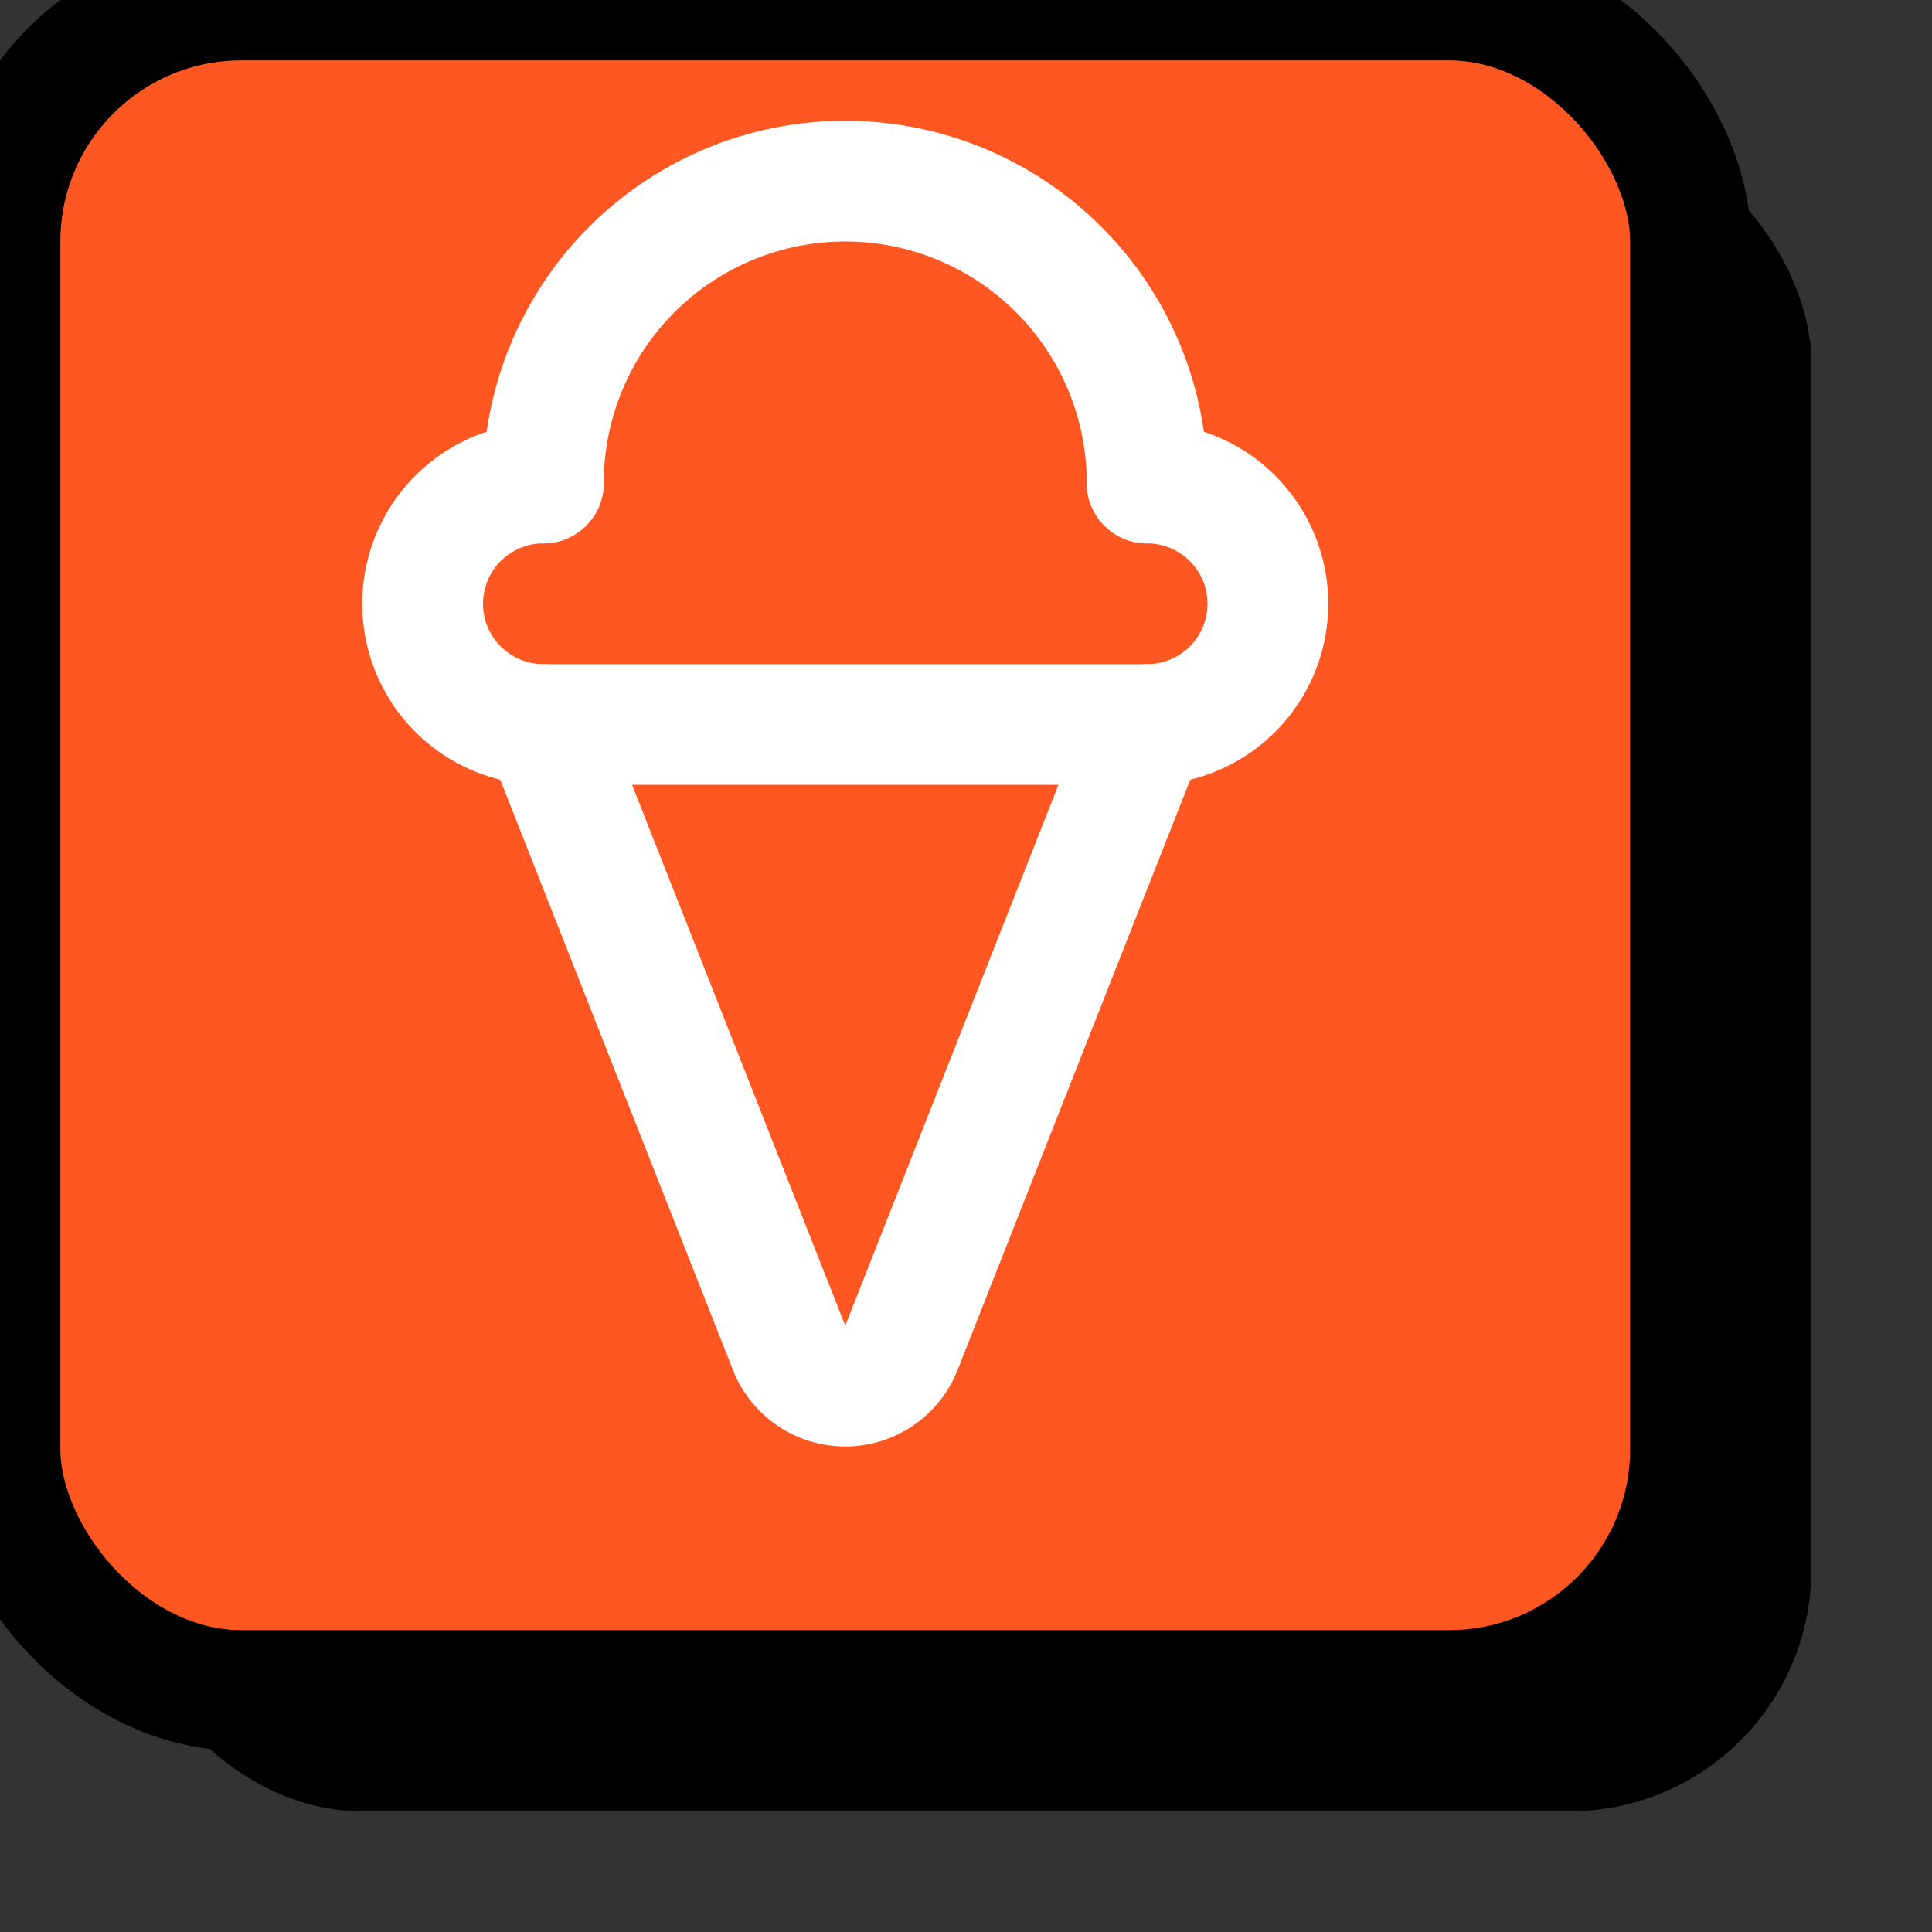
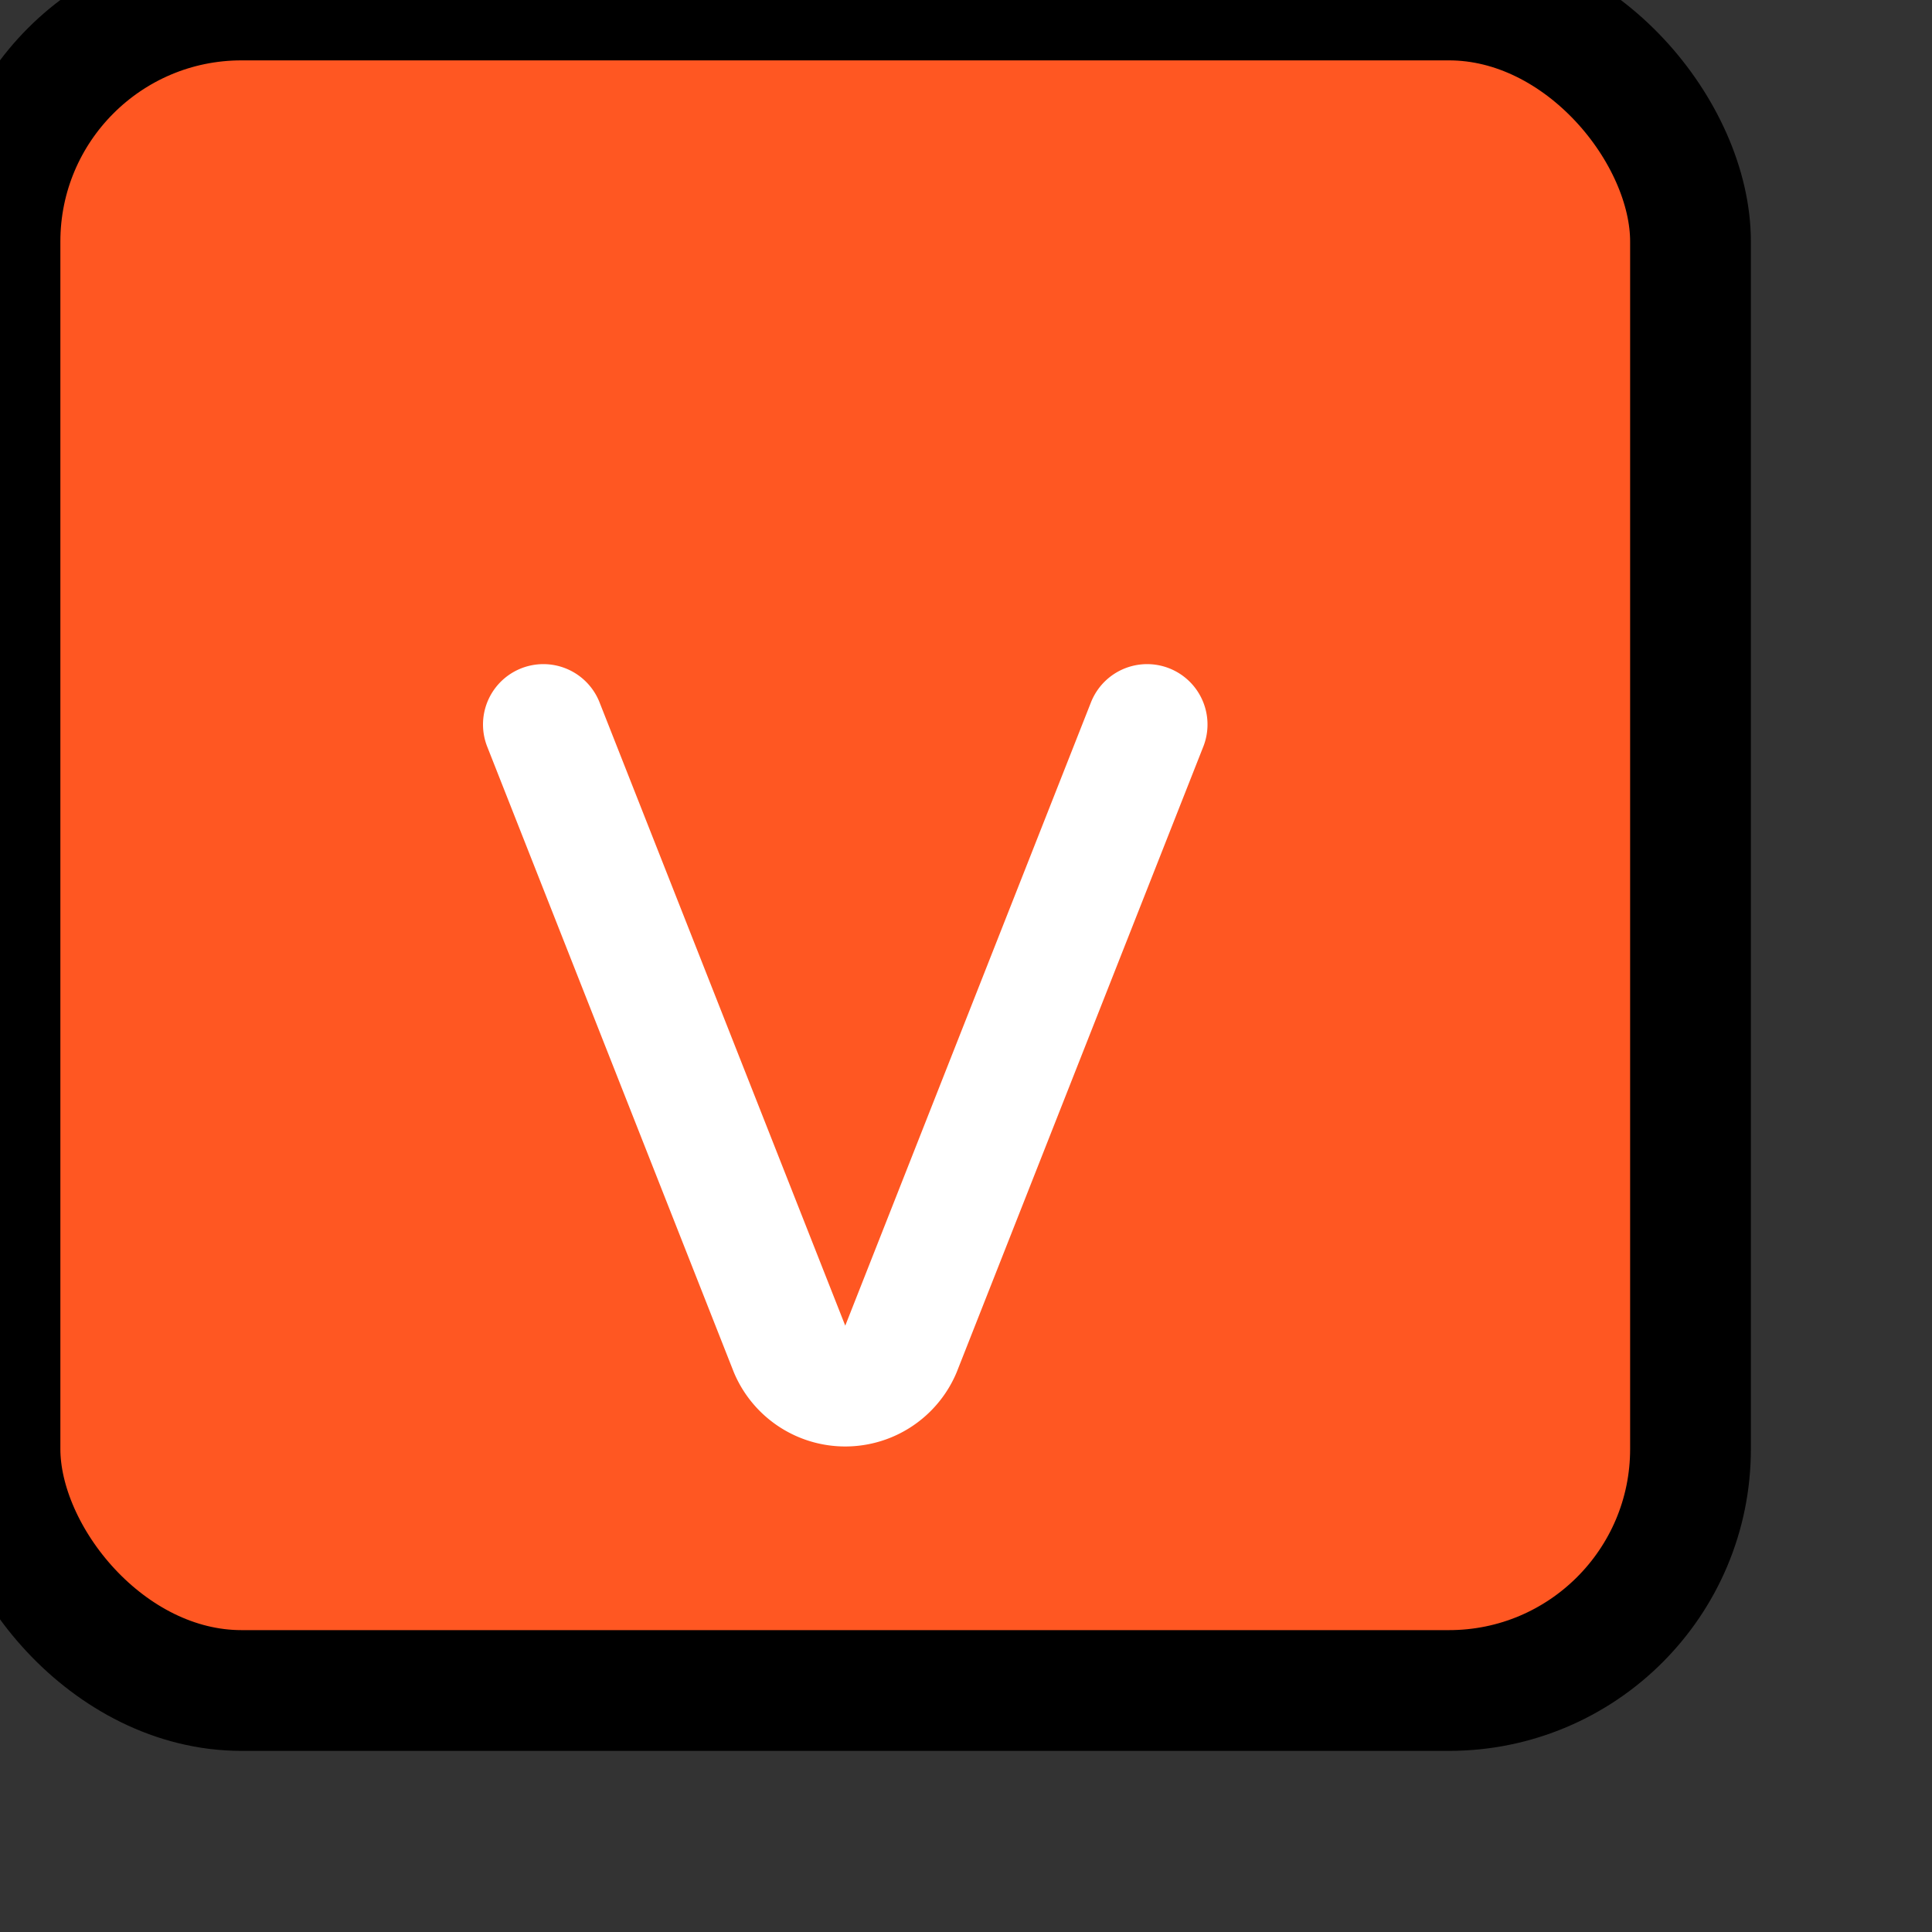
<svg xmlns="http://www.w3.org/2000/svg" viewBox="0 0 32 32">
  <rect x="0" y="0" width="32" height="32" fill="#333333" stroke="none" />
-   <rect x="2" y="2" width="28" height="28" rx="4" fill="#000" />
  <rect x="0" y="0" width="28" height="28" rx="4" fill="#FF5722" stroke="#000" stroke-width="2" />
  <g transform="translate(2, 1)" fill="none" stroke="#fff" stroke-width="2" stroke-linecap="round" stroke-linejoin="round">
    <path d="m7 11 4.08 10.35a1 1 0 0 0 1.84 0L17 11" />
-     <path d="M17 7A5 5 0 0 0 7 7" />
-     <path d="M17 7a2 2 0 0 1 0 4H7a2 2 0 0 1 0-4" />
  </g>
</svg>